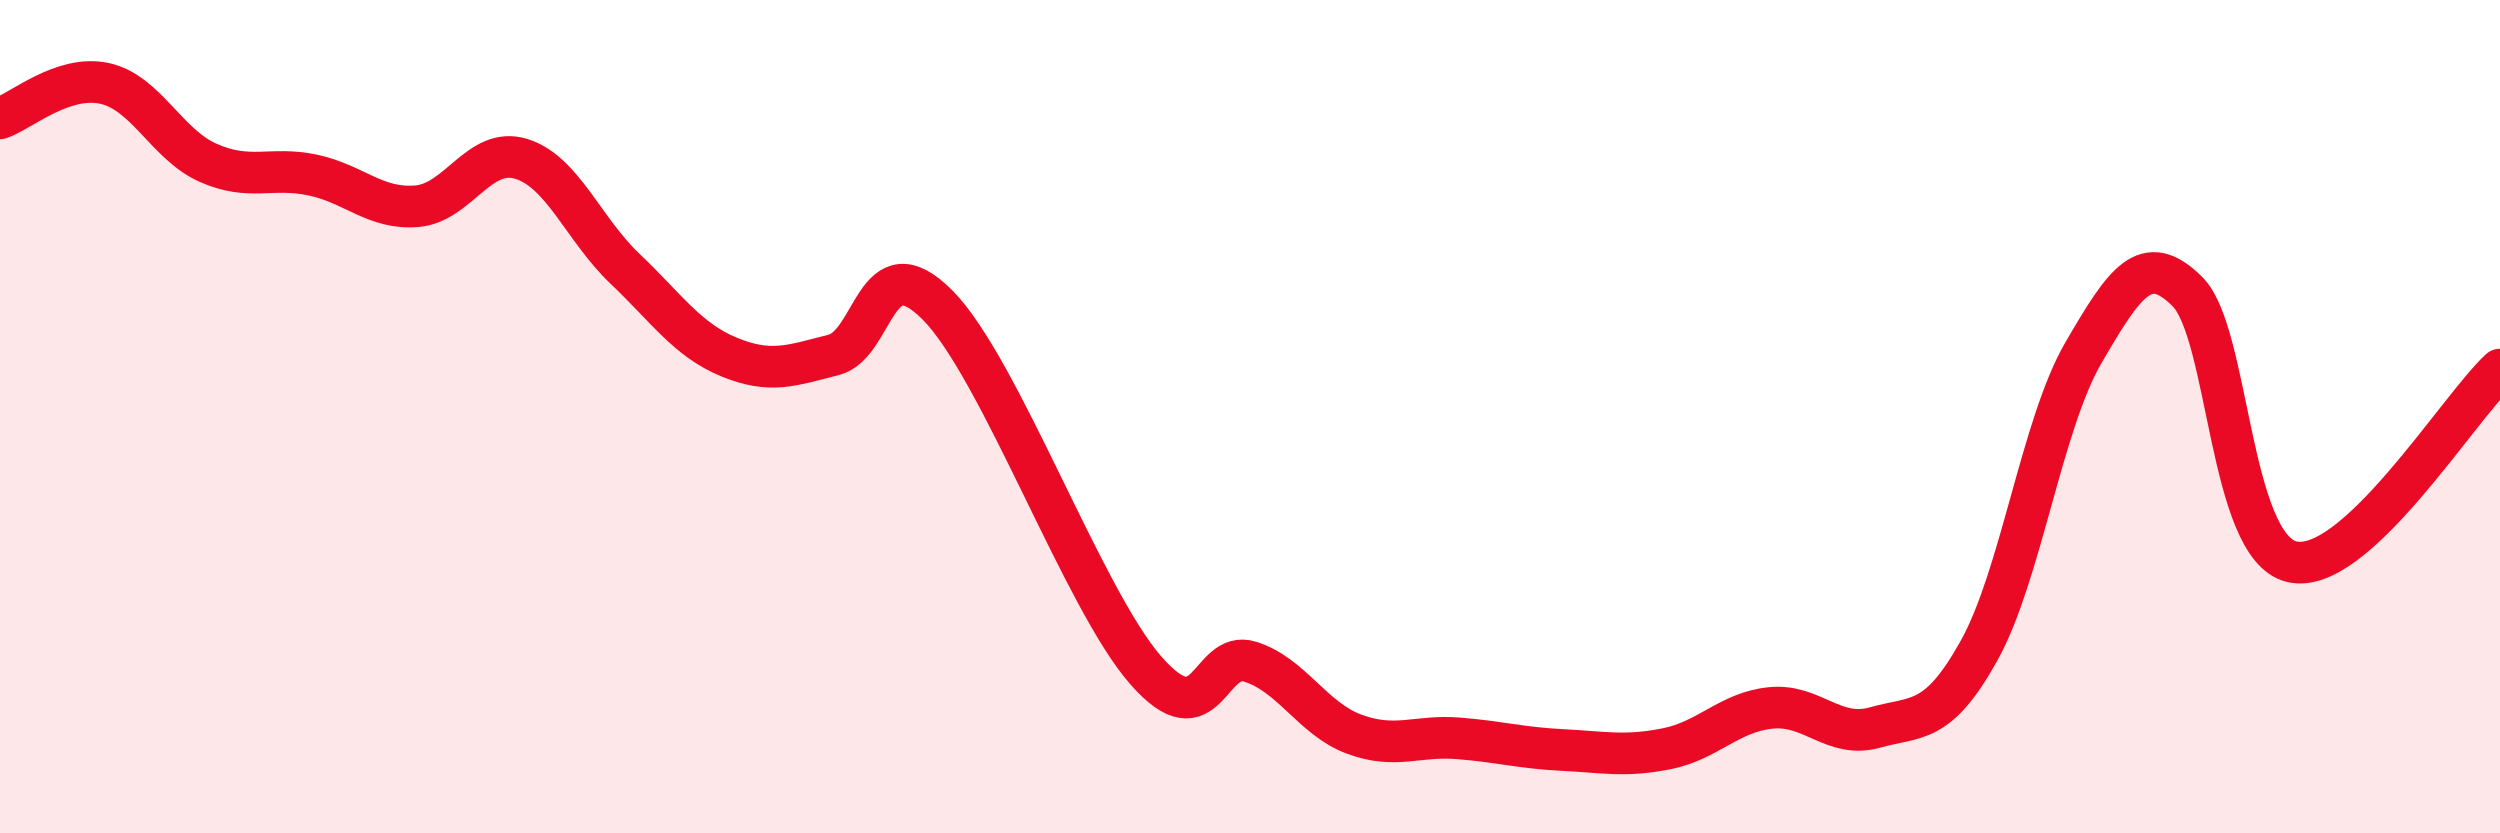
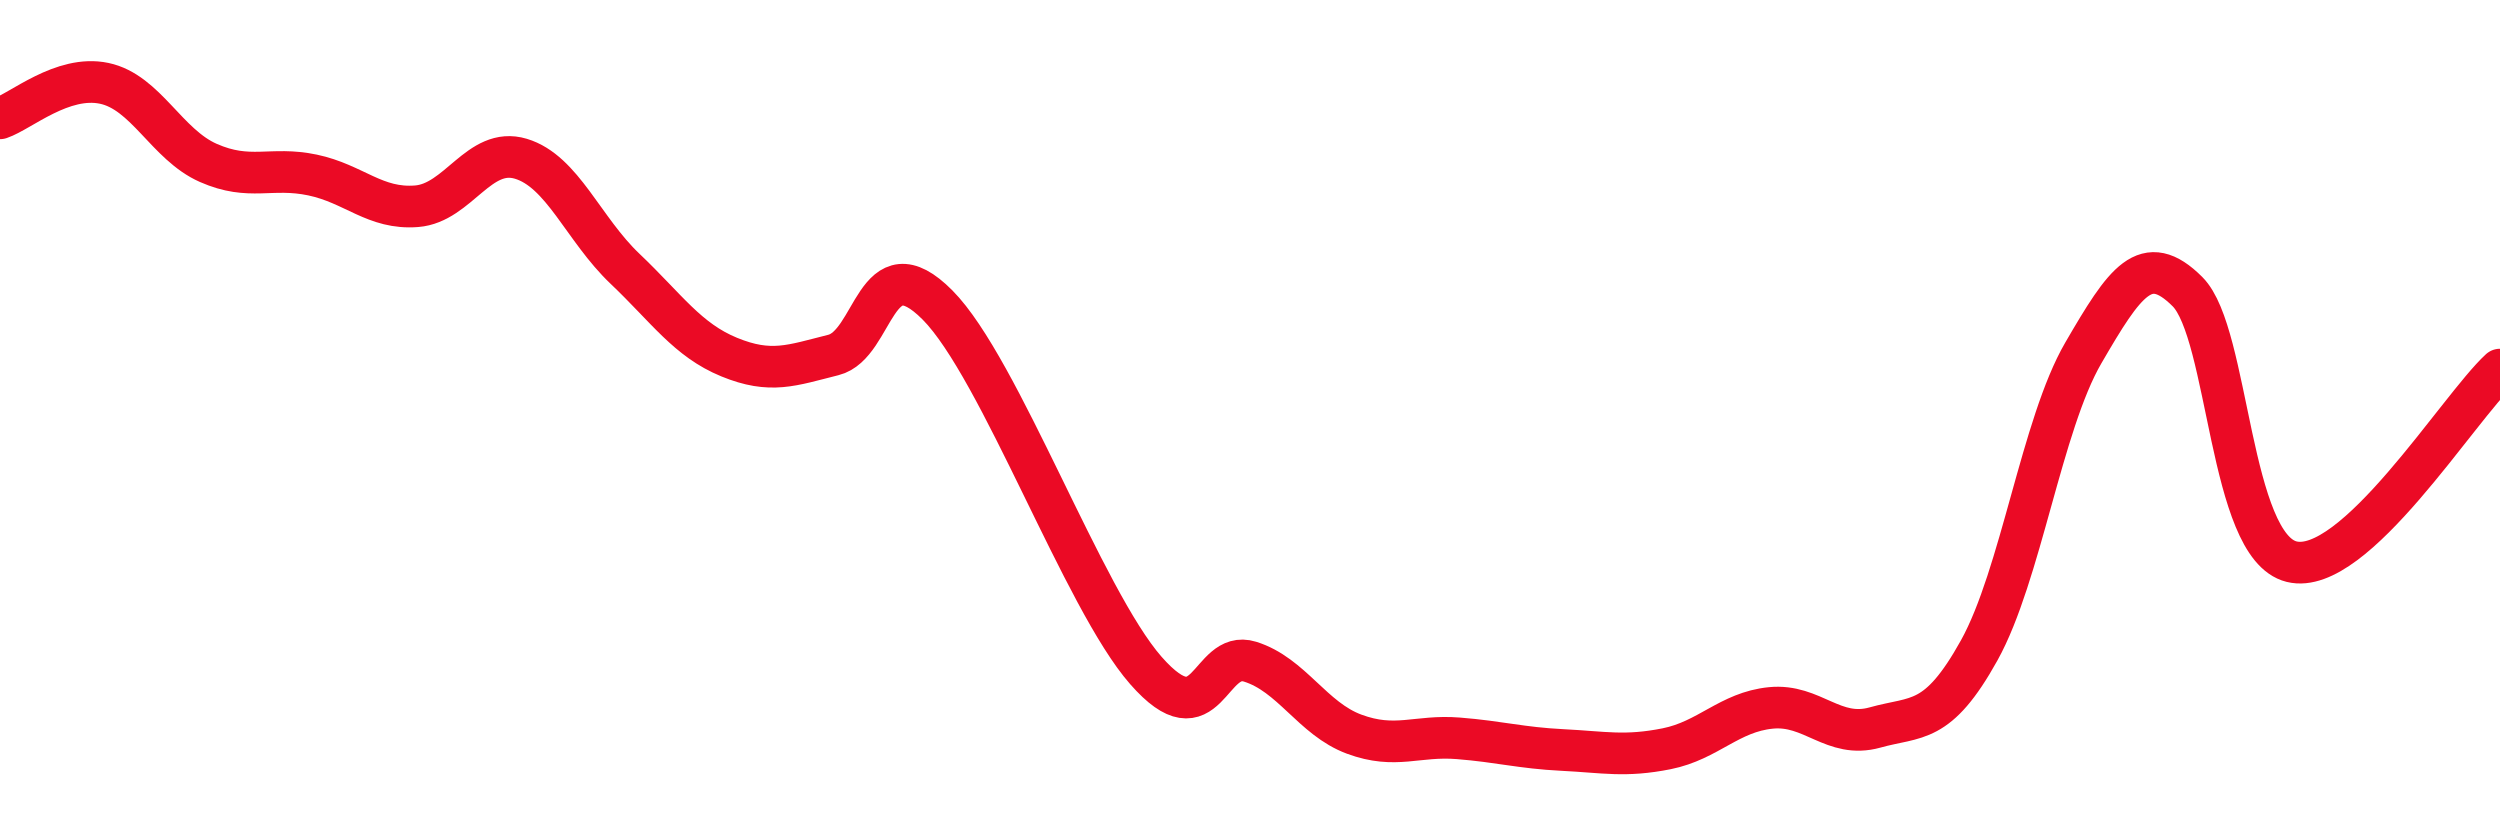
<svg xmlns="http://www.w3.org/2000/svg" width="60" height="20" viewBox="0 0 60 20">
-   <path d="M 0,2.84 C 0.5,2.67 1.5,1.79 2.5,2 C 3.5,2.21 4,3.47 5,3.91 C 6,4.35 6.5,3.99 7.5,4.2 C 8.5,4.41 9,5.03 10,4.95 C 11,4.87 11.5,3.51 12.5,3.81 C 13.5,4.11 14,5.5 15,6.45 C 16,7.4 16.5,8.16 17.5,8.57 C 18.5,8.98 19,8.77 20,8.52 C 21,8.27 21,5.81 22.5,7.32 C 24,8.83 26,14.38 27.5,16.09 C 29,17.8 29,15.57 30,15.88 C 31,16.19 31.5,17.25 32.5,17.62 C 33.5,17.99 34,17.64 35,17.72 C 36,17.8 36.5,17.95 37.5,18 C 38.5,18.05 39,18.17 40,17.97 C 41,17.77 41.5,17.09 42.5,16.99 C 43.5,16.89 44,17.74 45,17.46 C 46,17.18 46.5,17.41 47.5,15.61 C 48.5,13.81 49,10.19 50,8.47 C 51,6.75 51.5,6 52.5,7 C 53.5,8 53.5,13.11 55,13.48 C 56.5,13.85 59,9.79 60,8.87L60 20L0 20Z" fill="#EB0A25" opacity="0.1" stroke-linecap="round" stroke-linejoin="round" />
  <path d="M 0,2.84 C 0.5,2.67 1.5,1.79 2.5,2 C 3.5,2.21 4,3.47 5,3.91 C 6,4.35 6.5,3.99 7.5,4.2 C 8.5,4.41 9,5.03 10,4.95 C 11,4.87 11.5,3.51 12.5,3.81 C 13.5,4.11 14,5.5 15,6.45 C 16,7.4 16.5,8.16 17.5,8.57 C 18.5,8.98 19,8.77 20,8.52 C 21,8.27 21,5.81 22.5,7.32 C 24,8.83 26,14.38 27.5,16.09 C 29,17.8 29,15.57 30,15.88 C 31,16.19 31.5,17.25 32.5,17.62 C 33.5,17.99 34,17.64 35,17.72 C 36,17.8 36.5,17.95 37.5,18 C 38.5,18.05 39,18.17 40,17.97 C 41,17.77 41.5,17.09 42.5,16.99 C 43.5,16.89 44,17.74 45,17.46 C 46,17.18 46.5,17.41 47.5,15.61 C 48.5,13.81 49,10.19 50,8.47 C 51,6.75 51.5,6 52.5,7 C 53.5,8 53.5,13.11 55,13.48 C 56.5,13.85 59,9.79 60,8.87" stroke="#EB0A25" stroke-width="1" fill="none" stroke-linecap="round" stroke-linejoin="round" />
</svg>